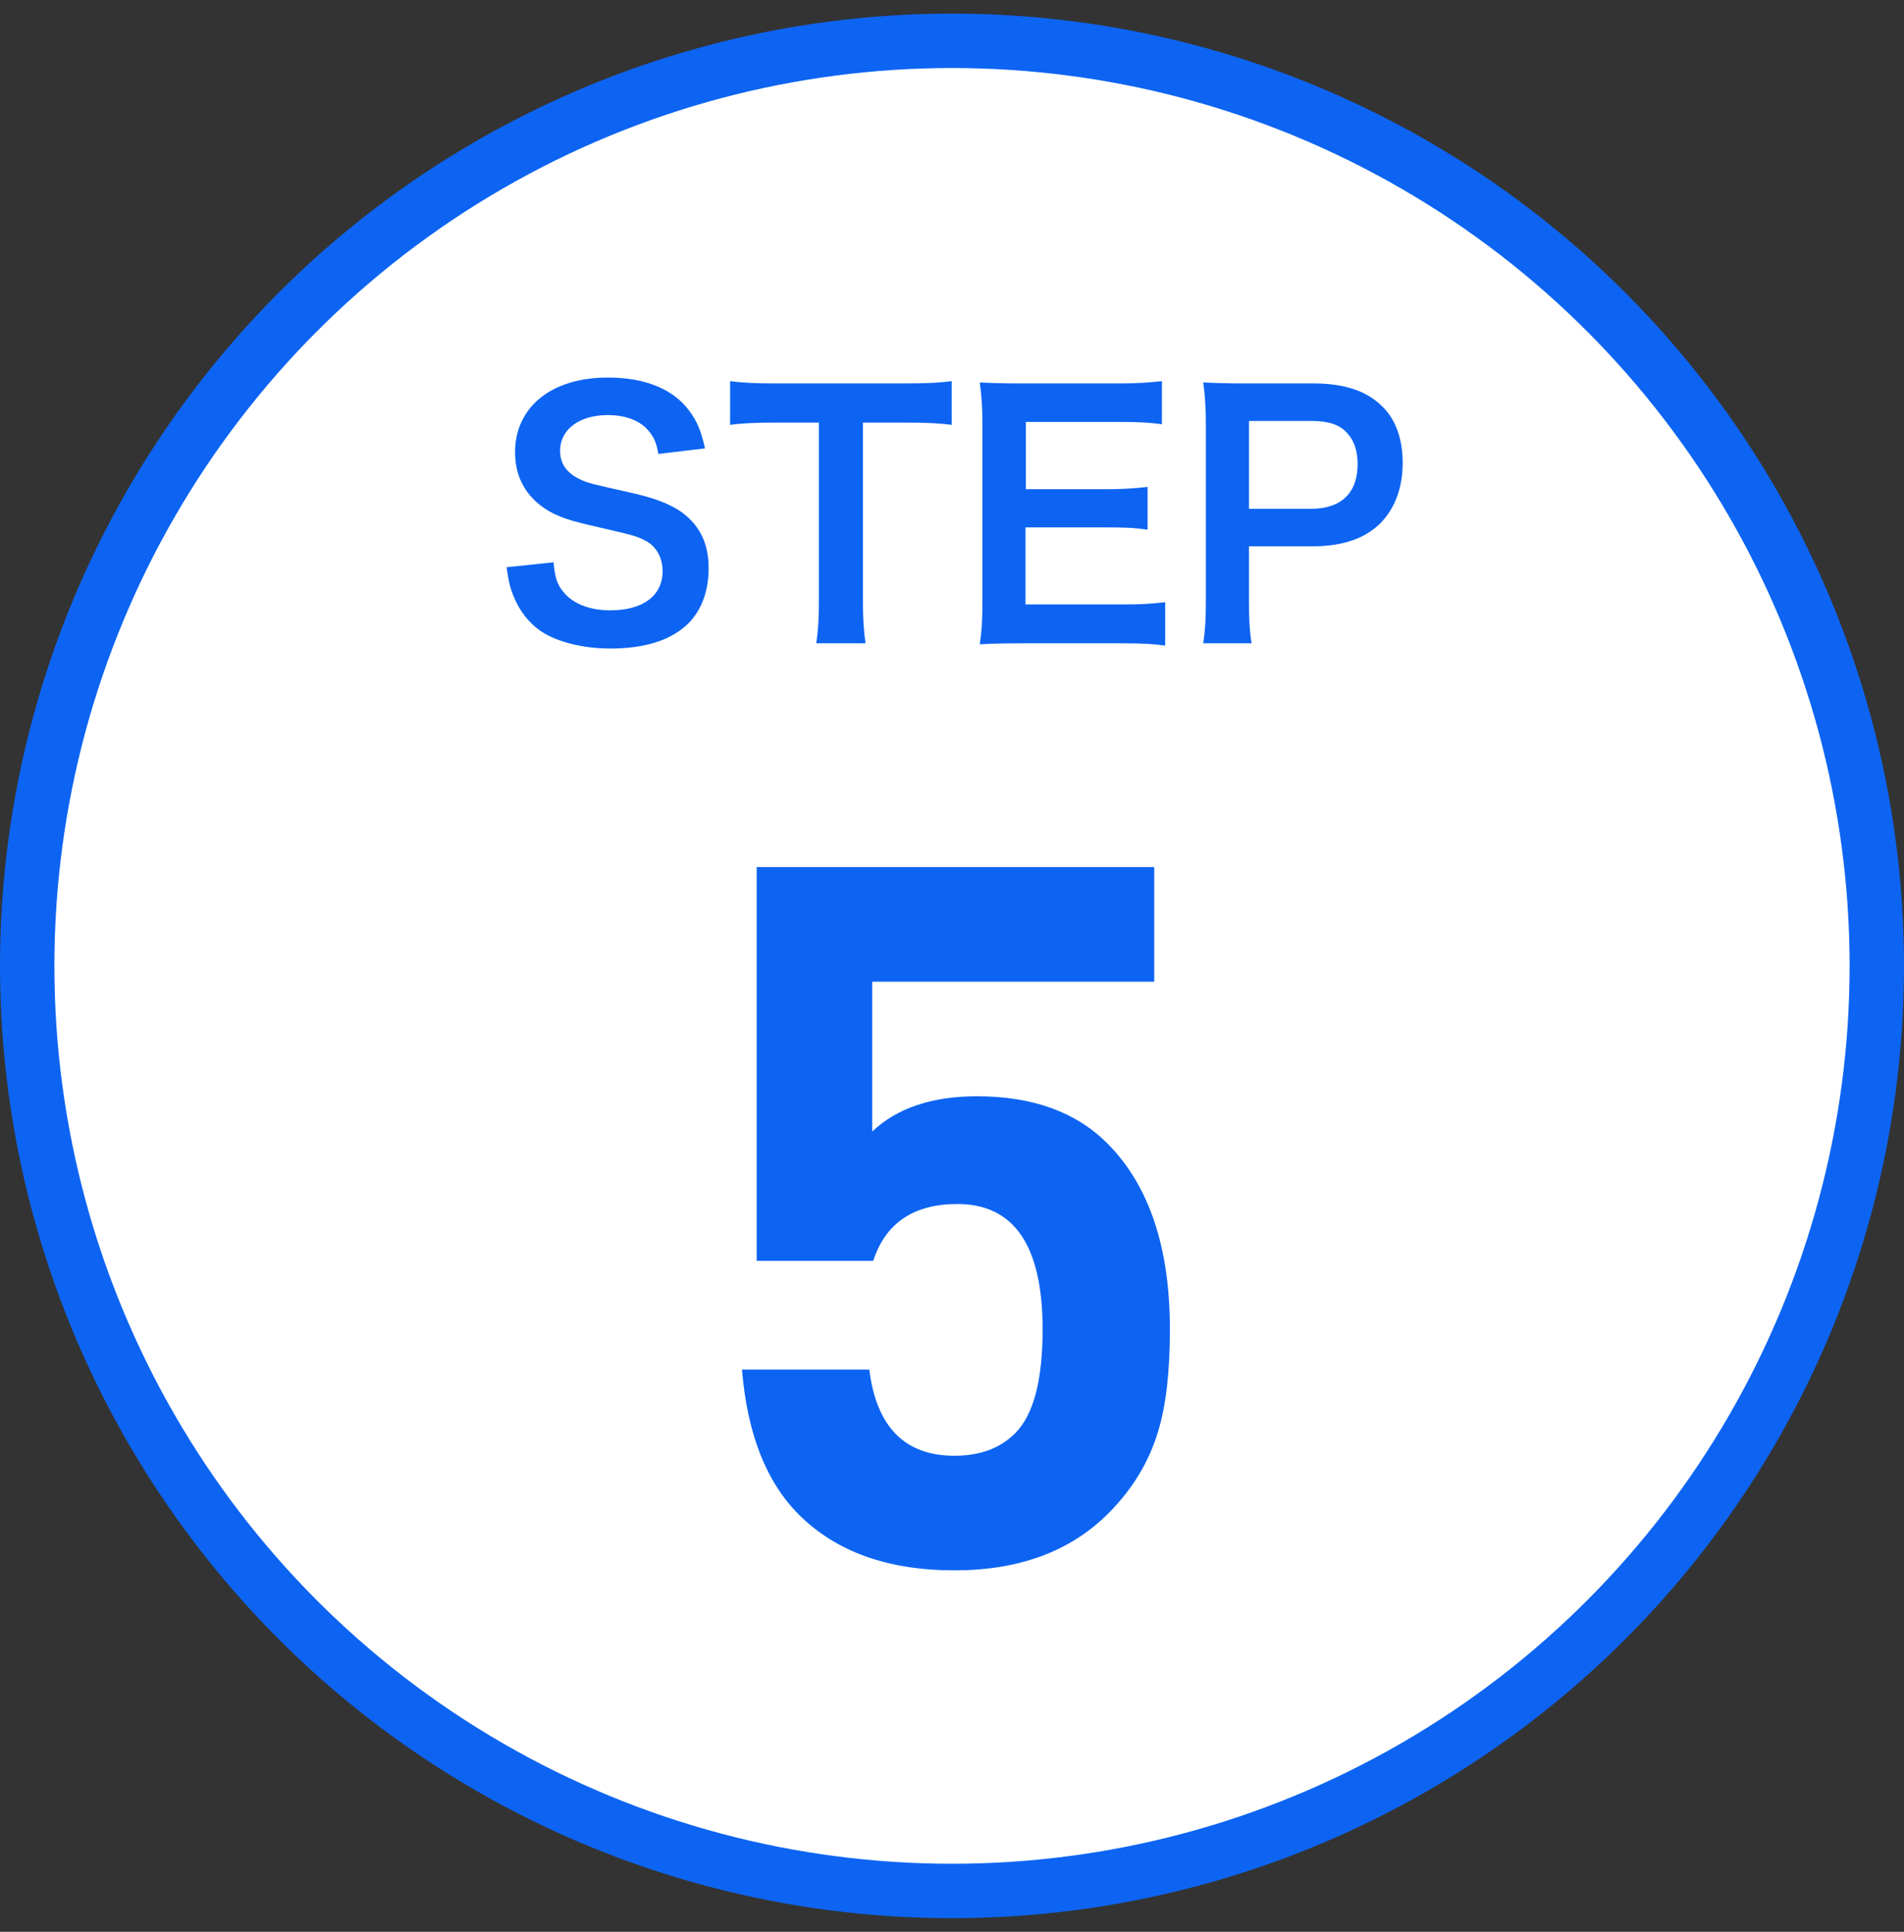
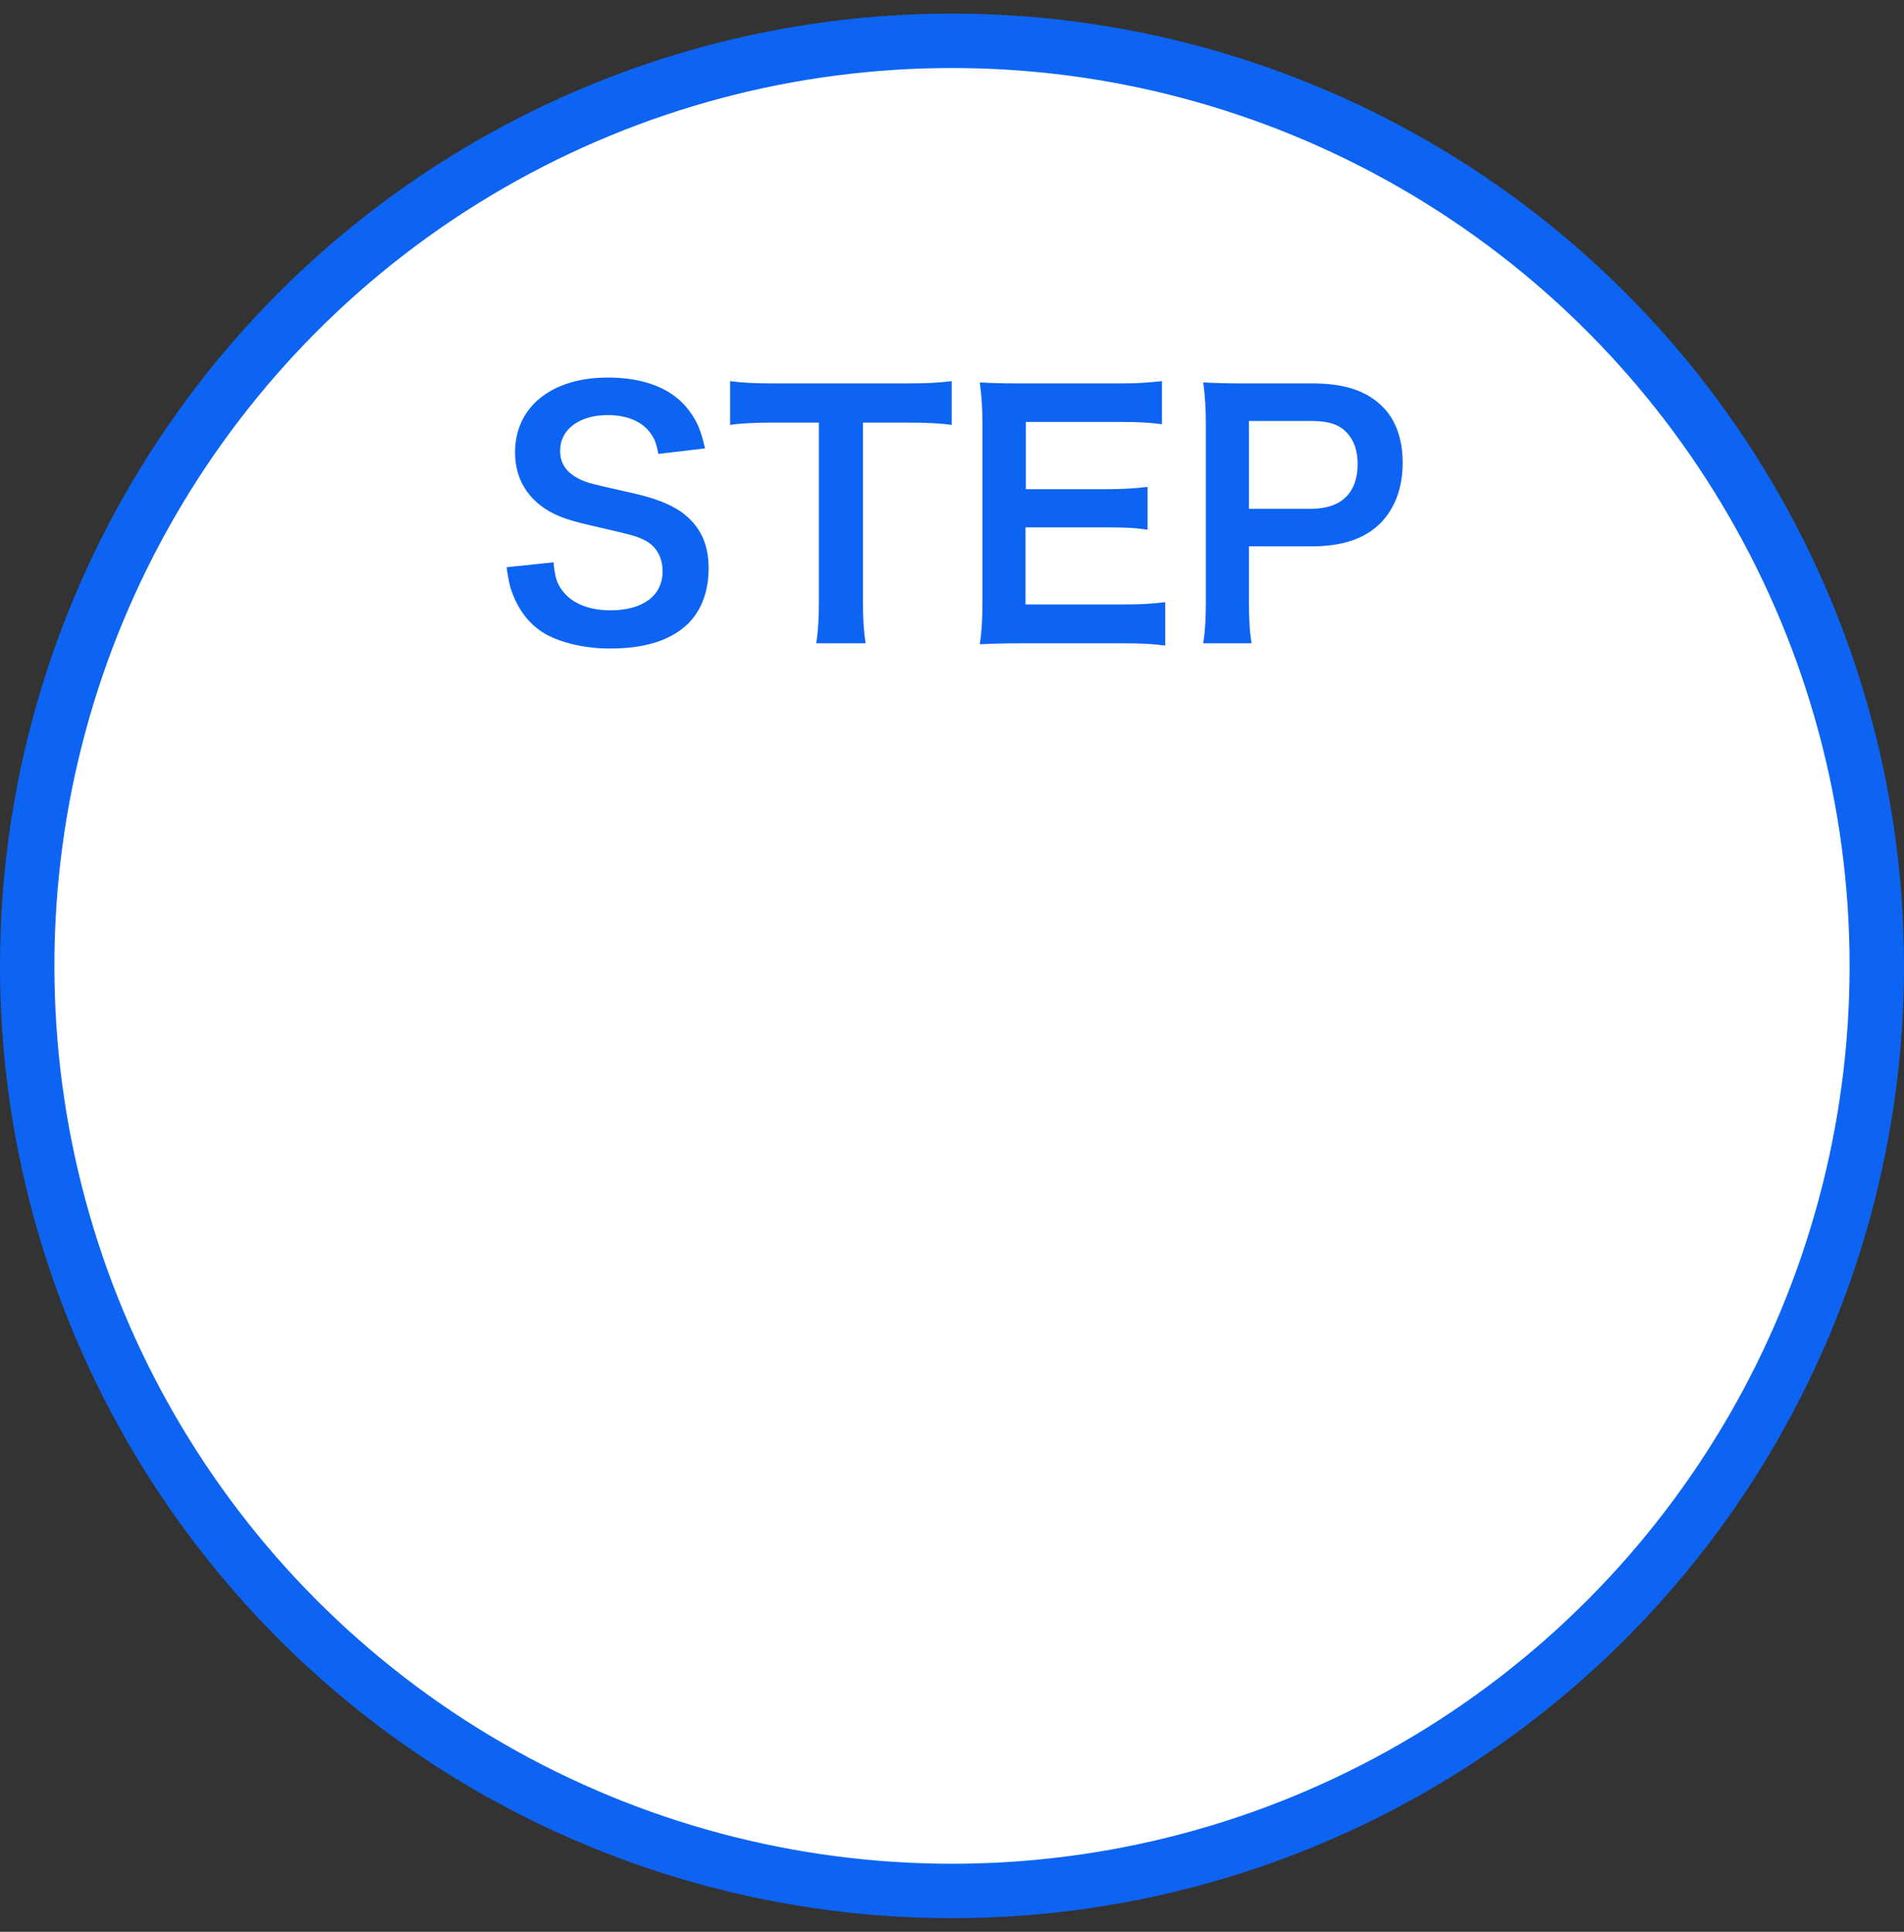
<svg xmlns="http://www.w3.org/2000/svg" width="70" height="71" viewBox="0 0 70 71" fill="none">
  <rect x="0" y="0" width="70" height="71" fill="#333333" stroke="none" />
  <circle cx="35" cy="35.5" r="34" fill="white" stroke="#0D64F2" stroke-width="2" />
-   <path d="M43.011 48.86C43.011 50.42 42.867 51.668 42.579 52.604C42.243 53.732 41.631 54.74 40.743 55.628C39.351 57.02 37.467 57.716 35.091 57.716C32.643 57.716 30.735 57.032 29.367 55.664C28.167 54.464 27.471 52.688 27.279 50.336H31.959C32.223 52.448 33.267 53.504 35.091 53.504C36.027 53.504 36.771 53.228 37.323 52.676C37.995 52.004 38.331 50.732 38.331 48.86C38.331 45.788 37.287 44.252 35.199 44.252C33.591 44.252 32.559 44.948 32.103 46.34H27.819V31.868H42.435V36.08H32.067V41.588C32.979 40.724 34.263 40.292 35.919 40.292C37.959 40.292 39.555 40.868 40.707 42.02C42.243 43.556 43.011 45.836 43.011 48.86Z" fill="#0D64F2" />
  <path d="M18.624 20.848L20.352 20.668C20.4 21.208 20.472 21.448 20.688 21.724C21.036 22.18 21.66 22.432 22.44 22.432C23.64 22.432 24.36 21.892 24.36 20.992C24.36 20.5 24.132 20.092 23.76 19.888C23.4 19.696 23.328 19.684 21.672 19.3C20.772 19.096 20.292 18.904 19.86 18.568C19.248 18.088 18.936 17.428 18.936 16.624C18.936 14.956 20.28 13.876 22.344 13.876C23.712 13.876 24.744 14.296 25.332 15.088C25.632 15.484 25.776 15.844 25.92 16.48L24.204 16.684C24.132 16.276 24.048 16.072 23.844 15.832C23.532 15.46 23.004 15.256 22.344 15.256C21.3 15.256 20.592 15.784 20.592 16.564C20.592 17.068 20.856 17.416 21.408 17.656C21.672 17.764 21.768 17.788 23.1 18.088C24.048 18.292 24.624 18.52 25.056 18.82C25.74 19.324 26.052 19.984 26.052 20.884C26.052 21.736 25.788 22.432 25.296 22.924C24.66 23.536 23.712 23.836 22.428 23.836C21.444 23.836 20.484 23.596 19.908 23.212C19.428 22.888 19.08 22.432 18.852 21.844C18.744 21.568 18.696 21.34 18.624 20.848ZM31.726 15.532V22.084C31.726 22.732 31.75 23.152 31.822 23.644H30.01C30.082 23.14 30.106 22.732 30.106 22.084V15.532H28.486C27.778 15.532 27.262 15.556 26.842 15.616V14.008C27.274 14.068 27.79 14.092 28.474 14.092H33.226C34.09 14.092 34.534 14.068 34.99 14.008V15.616C34.546 15.556 34.09 15.532 33.226 15.532H31.726ZM42.838 22.132V23.728C42.406 23.668 42.022 23.644 41.29 23.644H37.546C36.826 23.644 36.502 23.656 36.022 23.68C36.094 23.2 36.118 22.804 36.118 22.096V15.604C36.118 14.98 36.094 14.62 36.022 14.056C36.502 14.08 36.814 14.092 37.546 14.092H41.17C41.77 14.092 42.166 14.068 42.718 14.008V15.592C42.262 15.532 41.878 15.508 41.17 15.508H37.714V17.98H40.63C41.254 17.98 41.662 17.956 42.19 17.896V19.468C41.698 19.396 41.374 19.384 40.63 19.384H37.702V22.216H41.302C41.974 22.216 42.322 22.192 42.838 22.132ZM46.013 23.644H44.237C44.309 23.164 44.333 22.744 44.333 22.096V15.604C44.333 15.028 44.309 14.596 44.237 14.056C44.753 14.08 45.125 14.092 45.761 14.092H48.269C49.433 14.092 50.249 14.368 50.825 14.944C51.317 15.424 51.569 16.144 51.569 17.008C51.569 17.92 51.293 18.664 50.765 19.216C50.177 19.804 49.361 20.08 48.209 20.08H45.917V22.084C45.917 22.732 45.941 23.188 46.013 23.644ZM45.917 18.7H48.209C49.313 18.7 49.913 18.112 49.913 17.056C49.913 16.576 49.781 16.18 49.517 15.904C49.241 15.604 48.845 15.472 48.209 15.472H45.917V18.7Z" fill="#0D64F2" />
</svg>